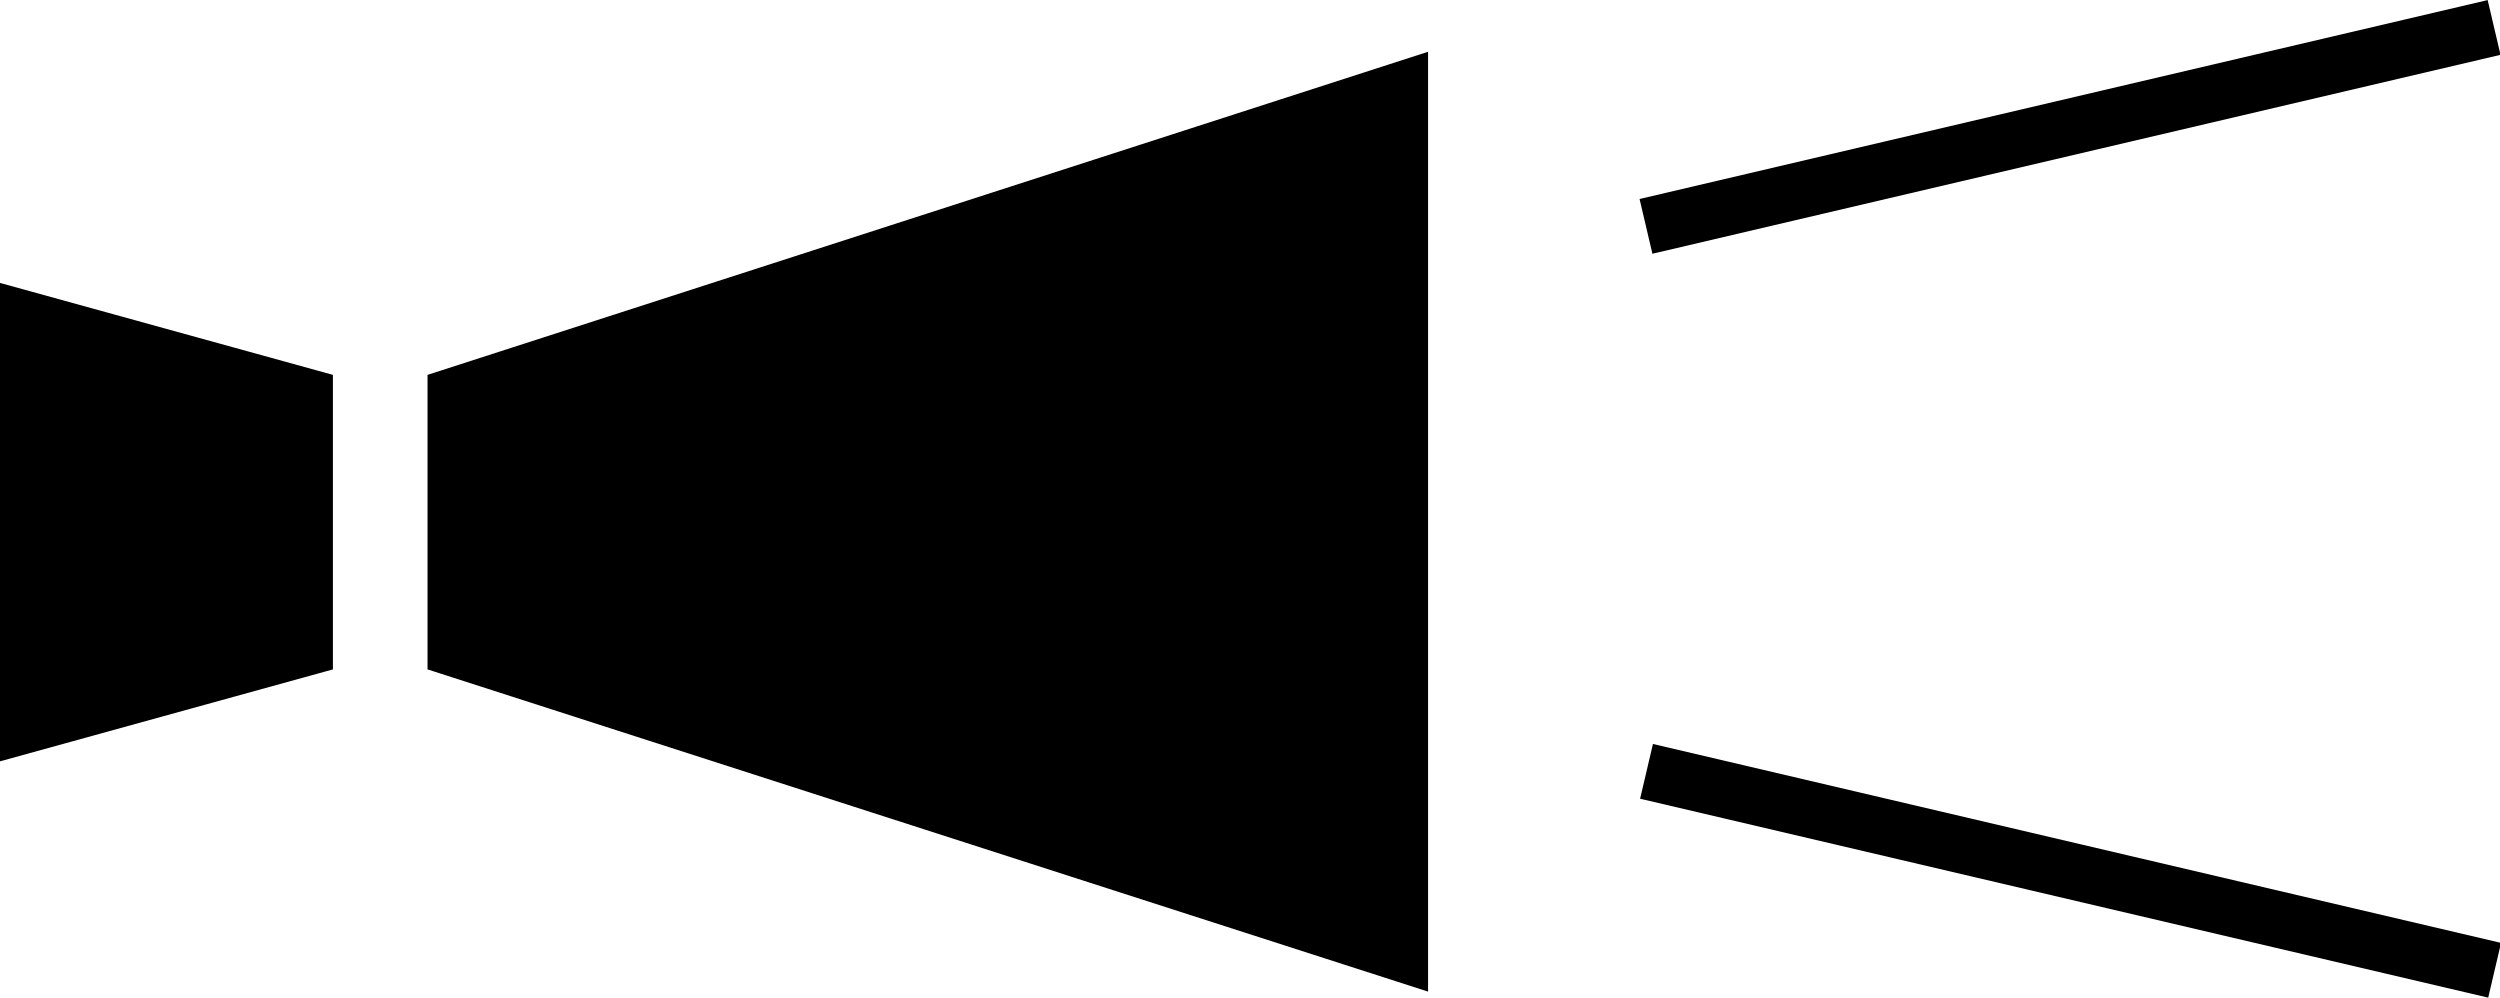
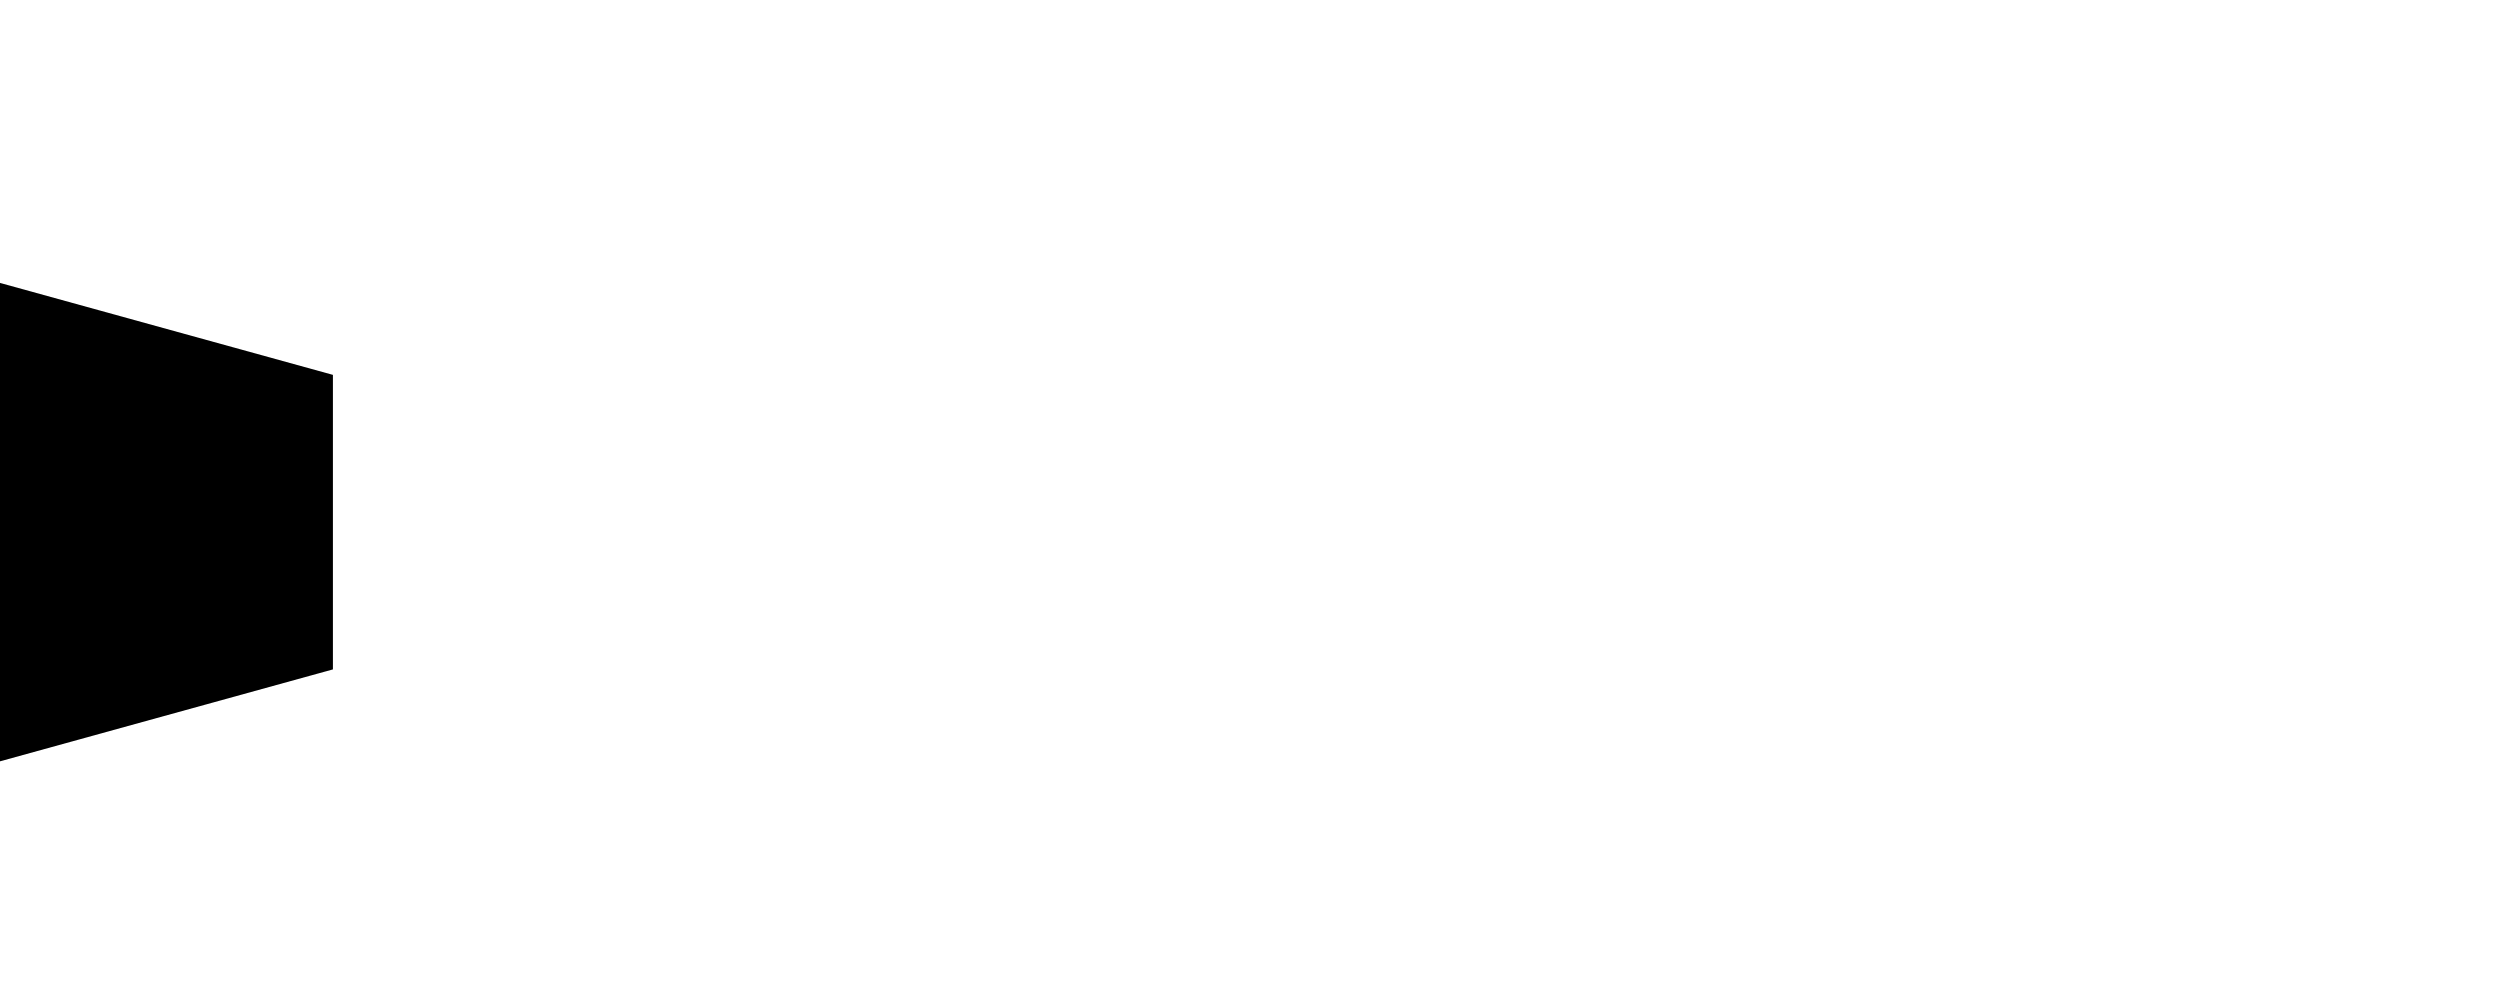
<svg xmlns="http://www.w3.org/2000/svg" viewBox="0 0 28.01 11.18">
  <title>icon-news</title>
  <g id="レイヤー_2" data-name="レイヤー 2">
    <g id="design">
      <polygon points="3.73 7.5 0 8.53 0 3.17 3.73 4.2 3.73 7.5" />
-       <polygon points="4.79 7.5 16 11.11 16 0.58 4.79 4.2 4.79 7.5" />
-       <rect x="18.31" y="1.11" width="9.76" height="0.63" transform="translate(0.29 5.33) rotate(-13.2)" />
-       <rect x="22.88" y="4.88" width="0.63" height="9.76" transform="translate(8.4 30.11) rotate(-76.8)" />
    </g>
  </g>
</svg>